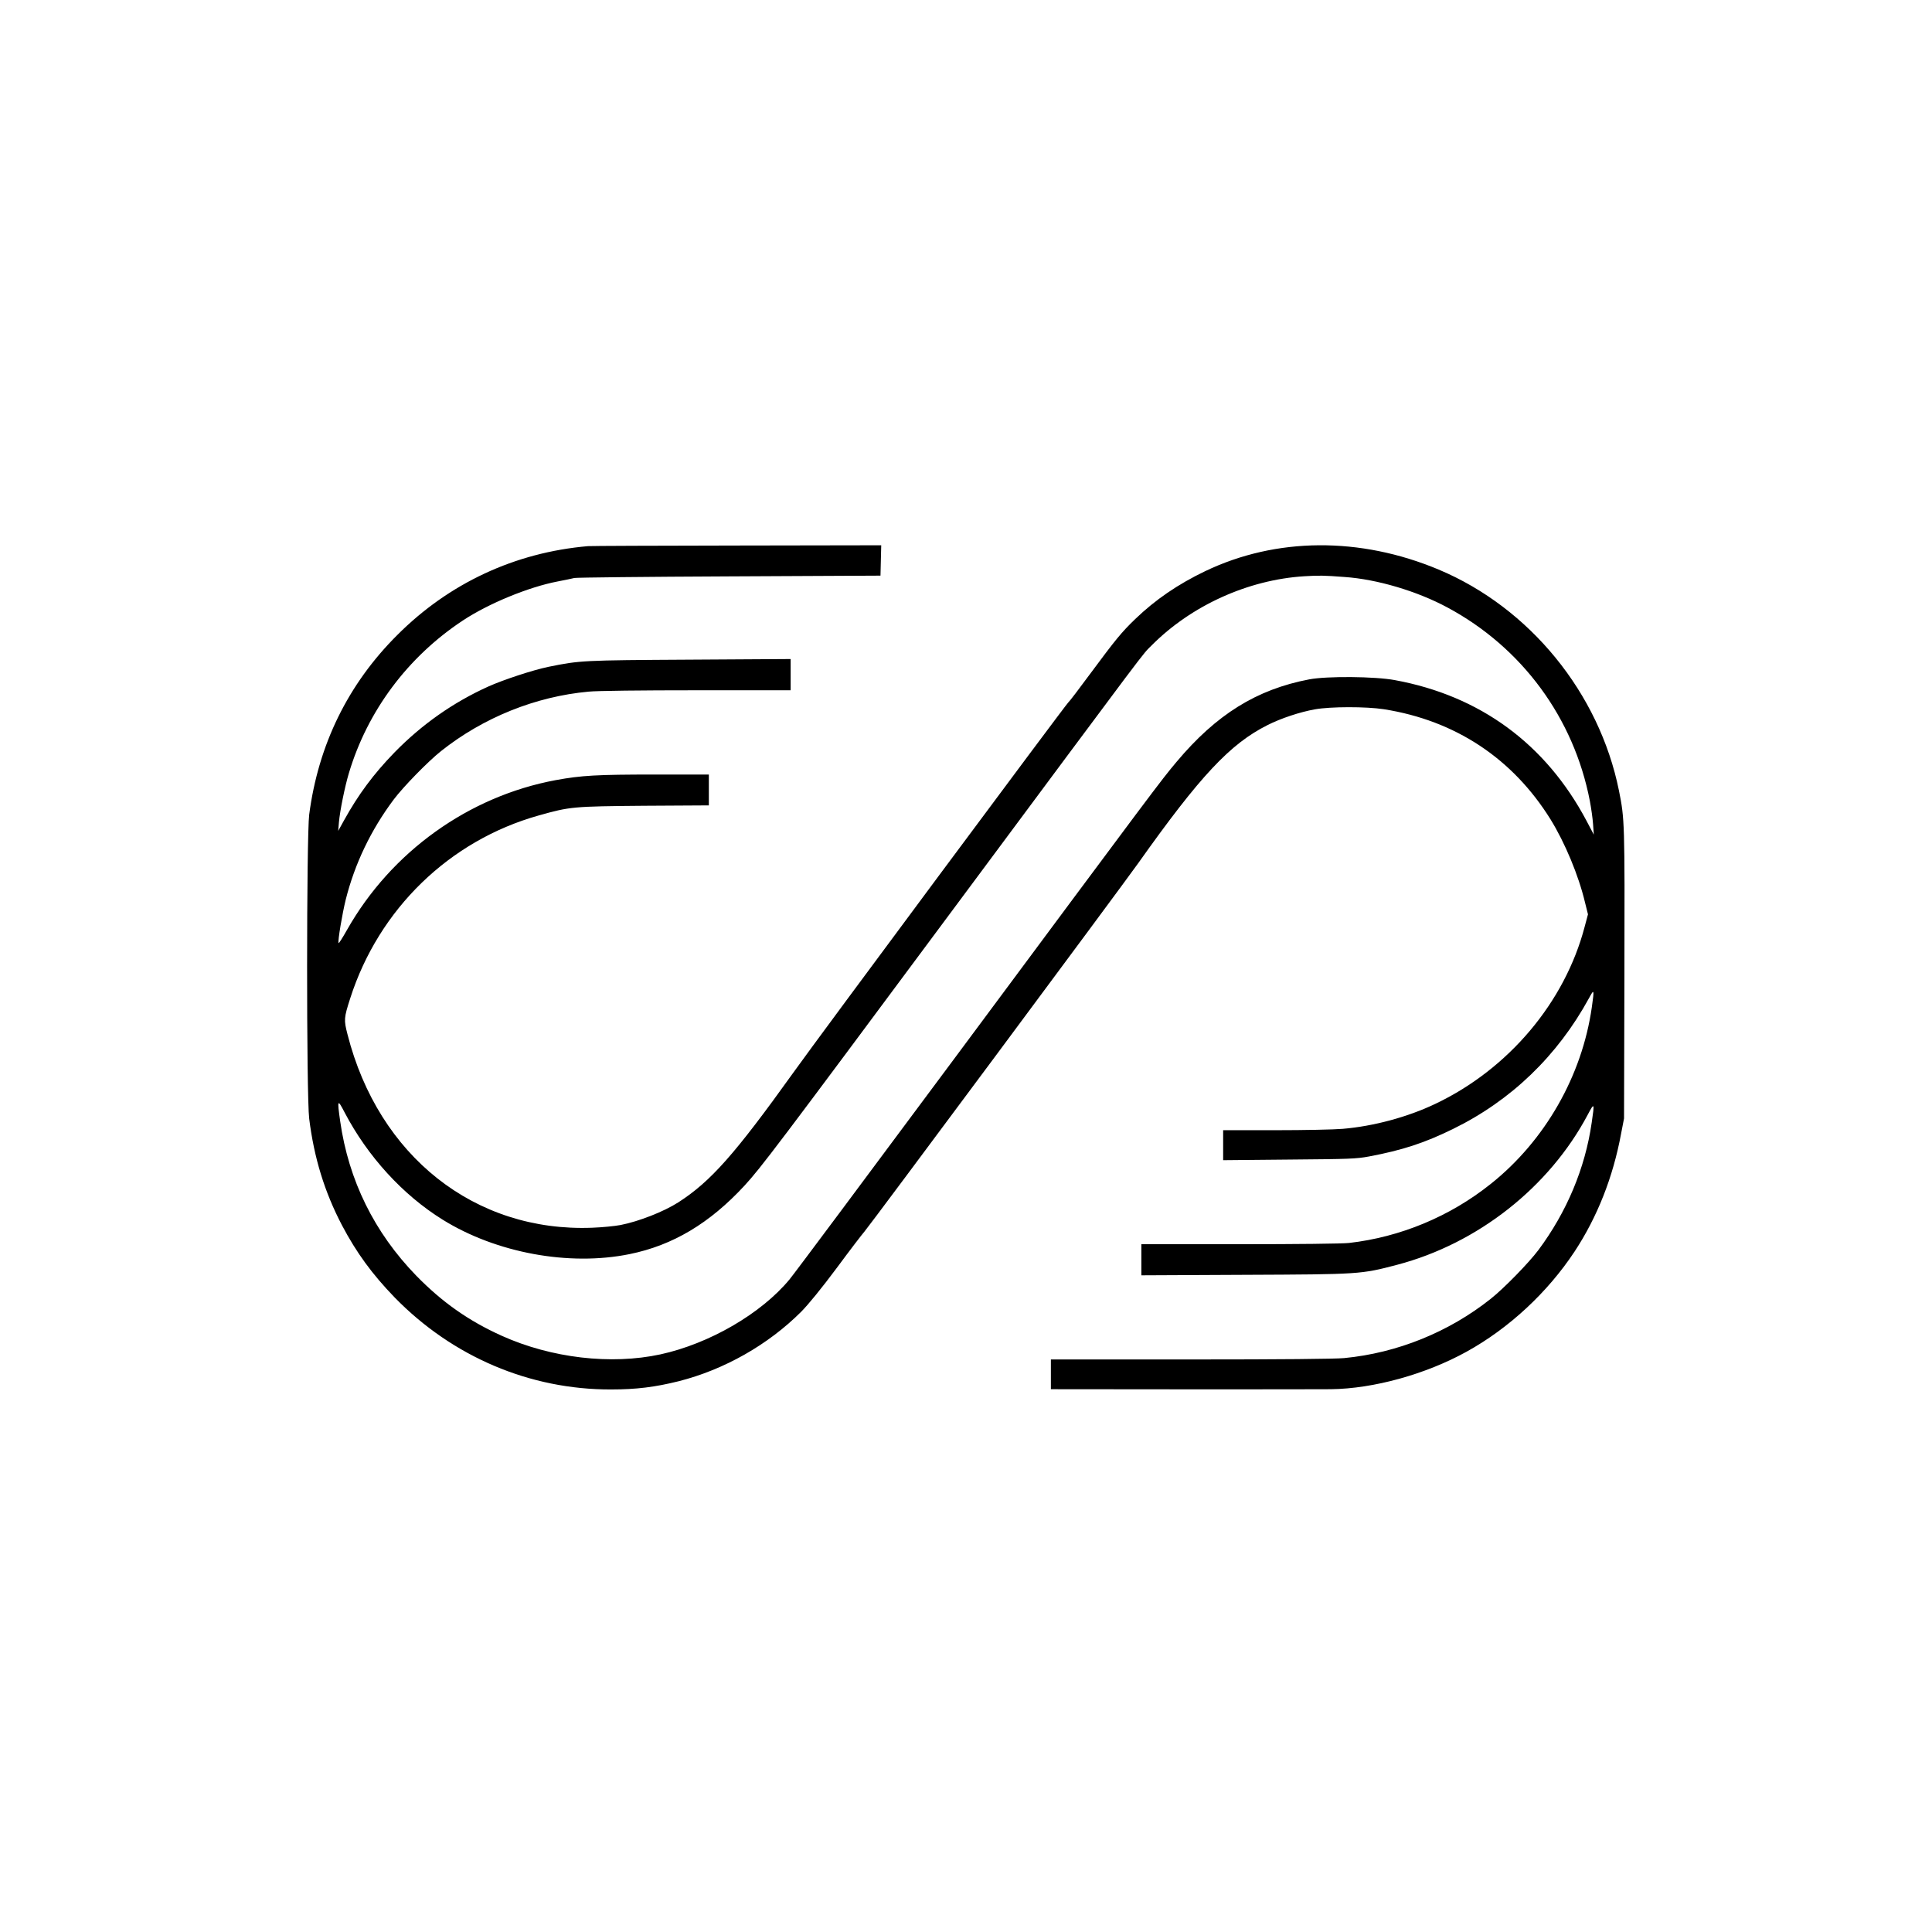
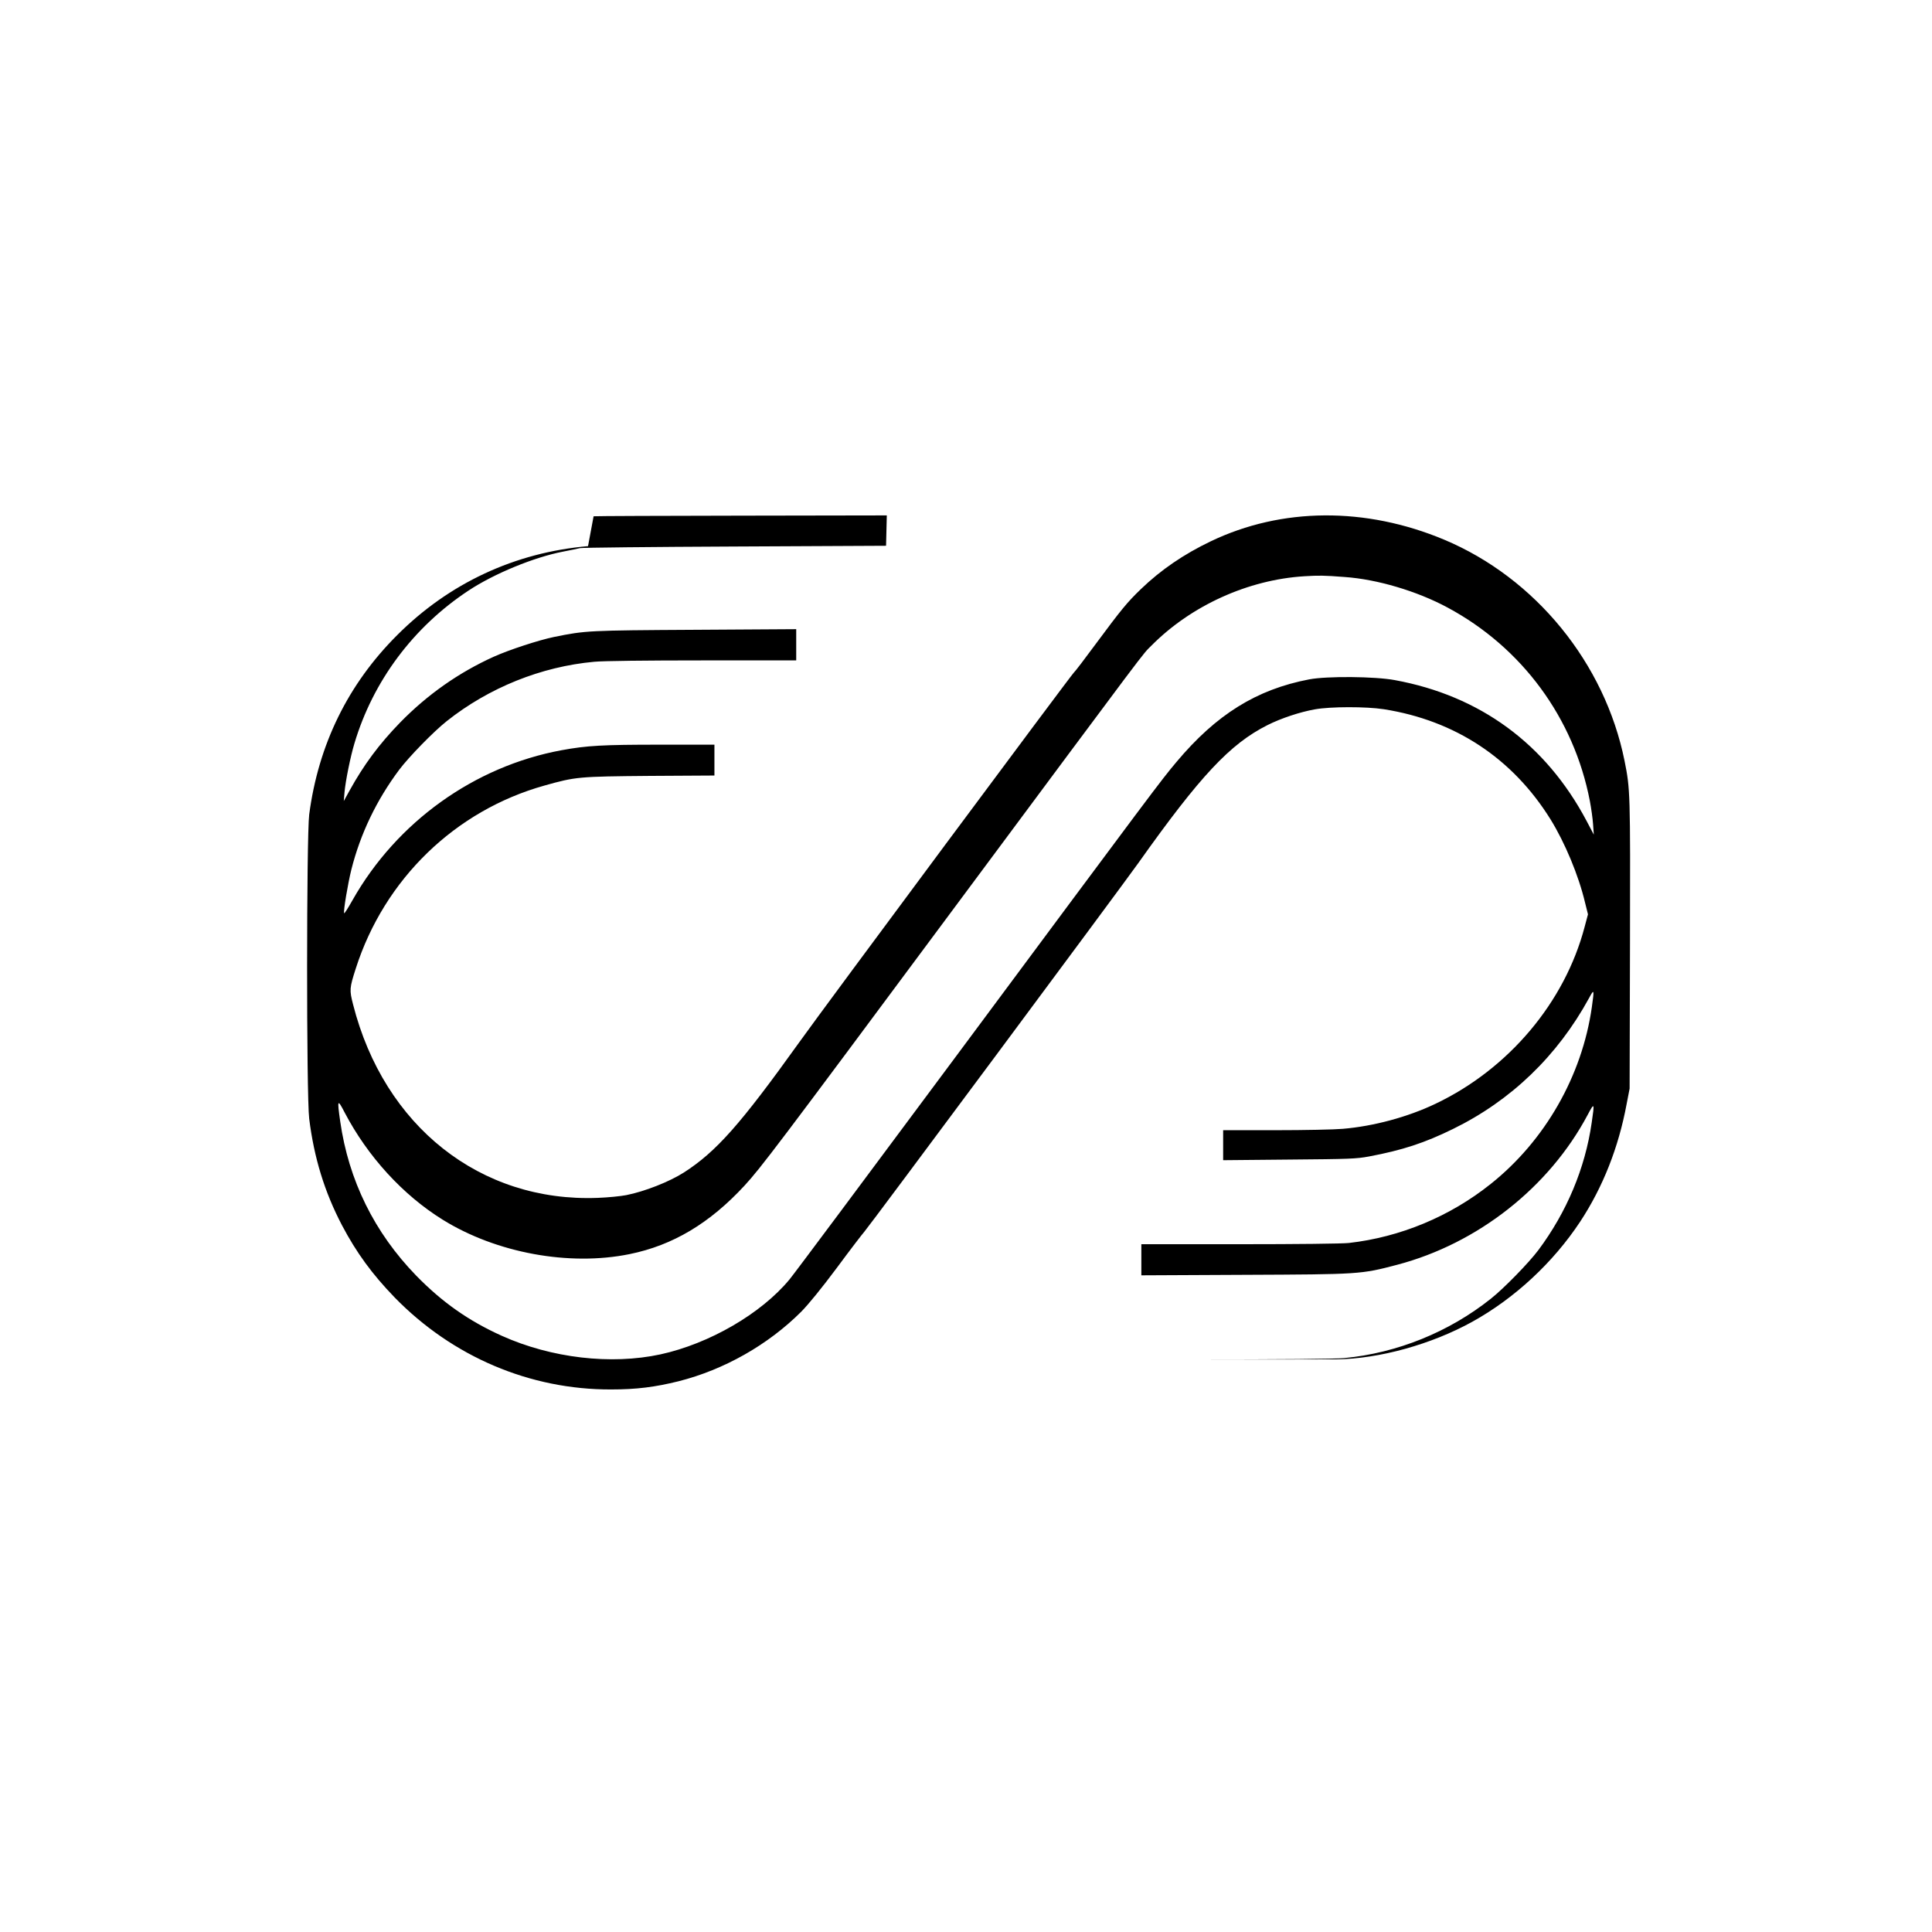
<svg xmlns="http://www.w3.org/2000/svg" version="1.0" width="1559pt" height="1559pt" viewBox="0 0 1559 1559" preserveAspectRatio="xMidYMid meet">
  <g transform="translate(0,1559) scale(0.1,-0.1)" fill="#000000" stroke="none">
-     <path d="M4745 11183 c-590 -51 -1122 -299 -1540 -718 -397 -396 -636 -884 -710 -1448 -22 -173 -23 -2271 0 -2454 39 -315 124 -592 265 -861 116 -220 243 -394 424 -581 467 -479 1091 -745 1747 -743 205 0 354 19 544 66 368 93 723 294 991 562 58 59 162 186 288 355 107 145 207 275 220 289 29 30 2070 2777 2211 2975 501 706 741 962 1043 1114 109 55 263 106 382 127 126 23 415 23 557 1 577 -91 1039 -397 1345 -889 116 -188 226 -451 278 -670 l24 -96 -27 -101 c-160 -609 -613 -1147 -1204 -1428 -224 -107 -499 -181 -748 -202 -66 -6 -310 -11 -542 -11 l-423 0 0 -121 0 -121 533 5 c489 4 541 6 644 25 271 51 450 110 678 222 468 229 842 589 1097 1055 42 78 44 74 23 -73 -79 -554 -378 -1077 -815 -1425 -330 -264 -731 -430 -1145 -477 -53 -6 -418 -10 -882 -10 l-793 0 0 -126 0 -125 833 4 c931 4 938 4 1231 81 650 171 1227 625 1538 1211 54 102 56 97 32 -64 -53 -369 -202 -722 -430 -1028 -78 -104 -278 -309 -384 -393 -338 -269 -755 -438 -1184 -479 -70 -7 -516 -11 -1238 -11 l-1128 0 0 -120 0 -120 1083 -1 c595 0 1125 0 1177 1 345 4 766 121 1095 303 342 189 653 478 871 808 183 278 310 599 375 950 l24 124 3 1164 c3 1231 2 1251 -44 1481 -159 788 -719 1475 -1455 1784 -635 266 -1312 261 -1884 -13 -219 -105 -402 -230 -564 -386 -111 -107 -157 -163 -366 -445 -87 -118 -166 -222 -176 -230 -22 -20 -2003 -2685 -2217 -2985 -473 -660 -667 -879 -928 -1047 -117 -75 -318 -154 -466 -183 -46 -9 -149 -19 -229 -22 -948 -37 -1725 578 -1975 1561 -30 117 -29 131 22 290 231 721 801 1274 1522 1476 252 71 274 73 850 78 l522 3 0 125 0 124 -437 0 c-466 0 -591 -7 -798 -45 -702 -130 -1328 -578 -1685 -1209 -36 -64 -66 -111 -68 -106 -7 19 30 237 58 351 73 290 203 561 386 806 78 104 278 309 384 393 340 270 762 440 1190 479 68 7 423 11 873 11 l757 0 0 126 0 126 -812 -5 c-866 -5 -888 -6 -1143 -58 -125 -26 -360 -103 -485 -159 -283 -128 -535 -305 -756 -531 -170 -175 -293 -341 -408 -549 l-47 -85 6 70 c8 92 48 289 80 395 150 503 475 939 920 1233 207 137 530 270 765 315 58 11 119 24 135 28 17 4 579 10 1250 13 l1220 6 3 123 3 122 -1163 -2 c-640 -1 -1181 -3 -1203 -5z m6105 -249 c262 -18 585 -114 830 -246 602 -323 1020 -892 1149 -1561 11 -58 23 -142 26 -188 l6 -84 -59 112 c-329 620 -859 1009 -1547 1135 -160 30 -548 33 -690 6 -425 -81 -750 -283 -1072 -667 -127 -151 -167 -205 -1783 -2381 -701 -943 -1303 -1751 -1339 -1794 -228 -276 -647 -519 -1042 -605 -399 -86 -880 -30 -1280 150 -266 120 -479 269 -690 485 -338 348 -546 769 -614 1247 -25 176 -22 182 36 70 186 -355 469 -665 791 -865 433 -269 1021 -377 1508 -278 350 71 647 249 928 553 133 145 253 303 1667 2207 1657 2230 1535 2068 1618 2152 320 322 779 530 1232 558 118 7 156 7 325 -6z" />
+     <path d="M4745 11183 c-590 -51 -1122 -299 -1540 -718 -397 -396 -636 -884 -710 -1448 -22 -173 -23 -2271 0 -2454 39 -315 124 -592 265 -861 116 -220 243 -394 424 -581 467 -479 1091 -745 1747 -743 205 0 354 19 544 66 368 93 723 294 991 562 58 59 162 186 288 355 107 145 207 275 220 289 29 30 2070 2777 2211 2975 501 706 741 962 1043 1114 109 55 263 106 382 127 126 23 415 23 557 1 577 -91 1039 -397 1345 -889 116 -188 226 -451 278 -670 l24 -96 -27 -101 c-160 -609 -613 -1147 -1204 -1428 -224 -107 -499 -181 -748 -202 -66 -6 -310 -11 -542 -11 l-423 0 0 -121 0 -121 533 5 c489 4 541 6 644 25 271 51 450 110 678 222 468 229 842 589 1097 1055 42 78 44 74 23 -73 -79 -554 -378 -1077 -815 -1425 -330 -264 -731 -430 -1145 -477 -53 -6 -418 -10 -882 -10 l-793 0 0 -126 0 -125 833 4 c931 4 938 4 1231 81 650 171 1227 625 1538 1211 54 102 56 97 32 -64 -53 -369 -202 -722 -430 -1028 -78 -104 -278 -309 -384 -393 -338 -269 -755 -438 -1184 -479 -70 -7 -516 -11 -1238 -11 c595 0 1125 0 1177 1 345 4 766 121 1095 303 342 189 653 478 871 808 183 278 310 599 375 950 l24 124 3 1164 c3 1231 2 1251 -44 1481 -159 788 -719 1475 -1455 1784 -635 266 -1312 261 -1884 -13 -219 -105 -402 -230 -564 -386 -111 -107 -157 -163 -366 -445 -87 -118 -166 -222 -176 -230 -22 -20 -2003 -2685 -2217 -2985 -473 -660 -667 -879 -928 -1047 -117 -75 -318 -154 -466 -183 -46 -9 -149 -19 -229 -22 -948 -37 -1725 578 -1975 1561 -30 117 -29 131 22 290 231 721 801 1274 1522 1476 252 71 274 73 850 78 l522 3 0 125 0 124 -437 0 c-466 0 -591 -7 -798 -45 -702 -130 -1328 -578 -1685 -1209 -36 -64 -66 -111 -68 -106 -7 19 30 237 58 351 73 290 203 561 386 806 78 104 278 309 384 393 340 270 762 440 1190 479 68 7 423 11 873 11 l757 0 0 126 0 126 -812 -5 c-866 -5 -888 -6 -1143 -58 -125 -26 -360 -103 -485 -159 -283 -128 -535 -305 -756 -531 -170 -175 -293 -341 -408 -549 l-47 -85 6 70 c8 92 48 289 80 395 150 503 475 939 920 1233 207 137 530 270 765 315 58 11 119 24 135 28 17 4 579 10 1250 13 l1220 6 3 123 3 122 -1163 -2 c-640 -1 -1181 -3 -1203 -5z m6105 -249 c262 -18 585 -114 830 -246 602 -323 1020 -892 1149 -1561 11 -58 23 -142 26 -188 l6 -84 -59 112 c-329 620 -859 1009 -1547 1135 -160 30 -548 33 -690 6 -425 -81 -750 -283 -1072 -667 -127 -151 -167 -205 -1783 -2381 -701 -943 -1303 -1751 -1339 -1794 -228 -276 -647 -519 -1042 -605 -399 -86 -880 -30 -1280 150 -266 120 -479 269 -690 485 -338 348 -546 769 -614 1247 -25 176 -22 182 36 70 186 -355 469 -665 791 -865 433 -269 1021 -377 1508 -278 350 71 647 249 928 553 133 145 253 303 1667 2207 1657 2230 1535 2068 1618 2152 320 322 779 530 1232 558 118 7 156 7 325 -6z" />
  </g>
</svg>